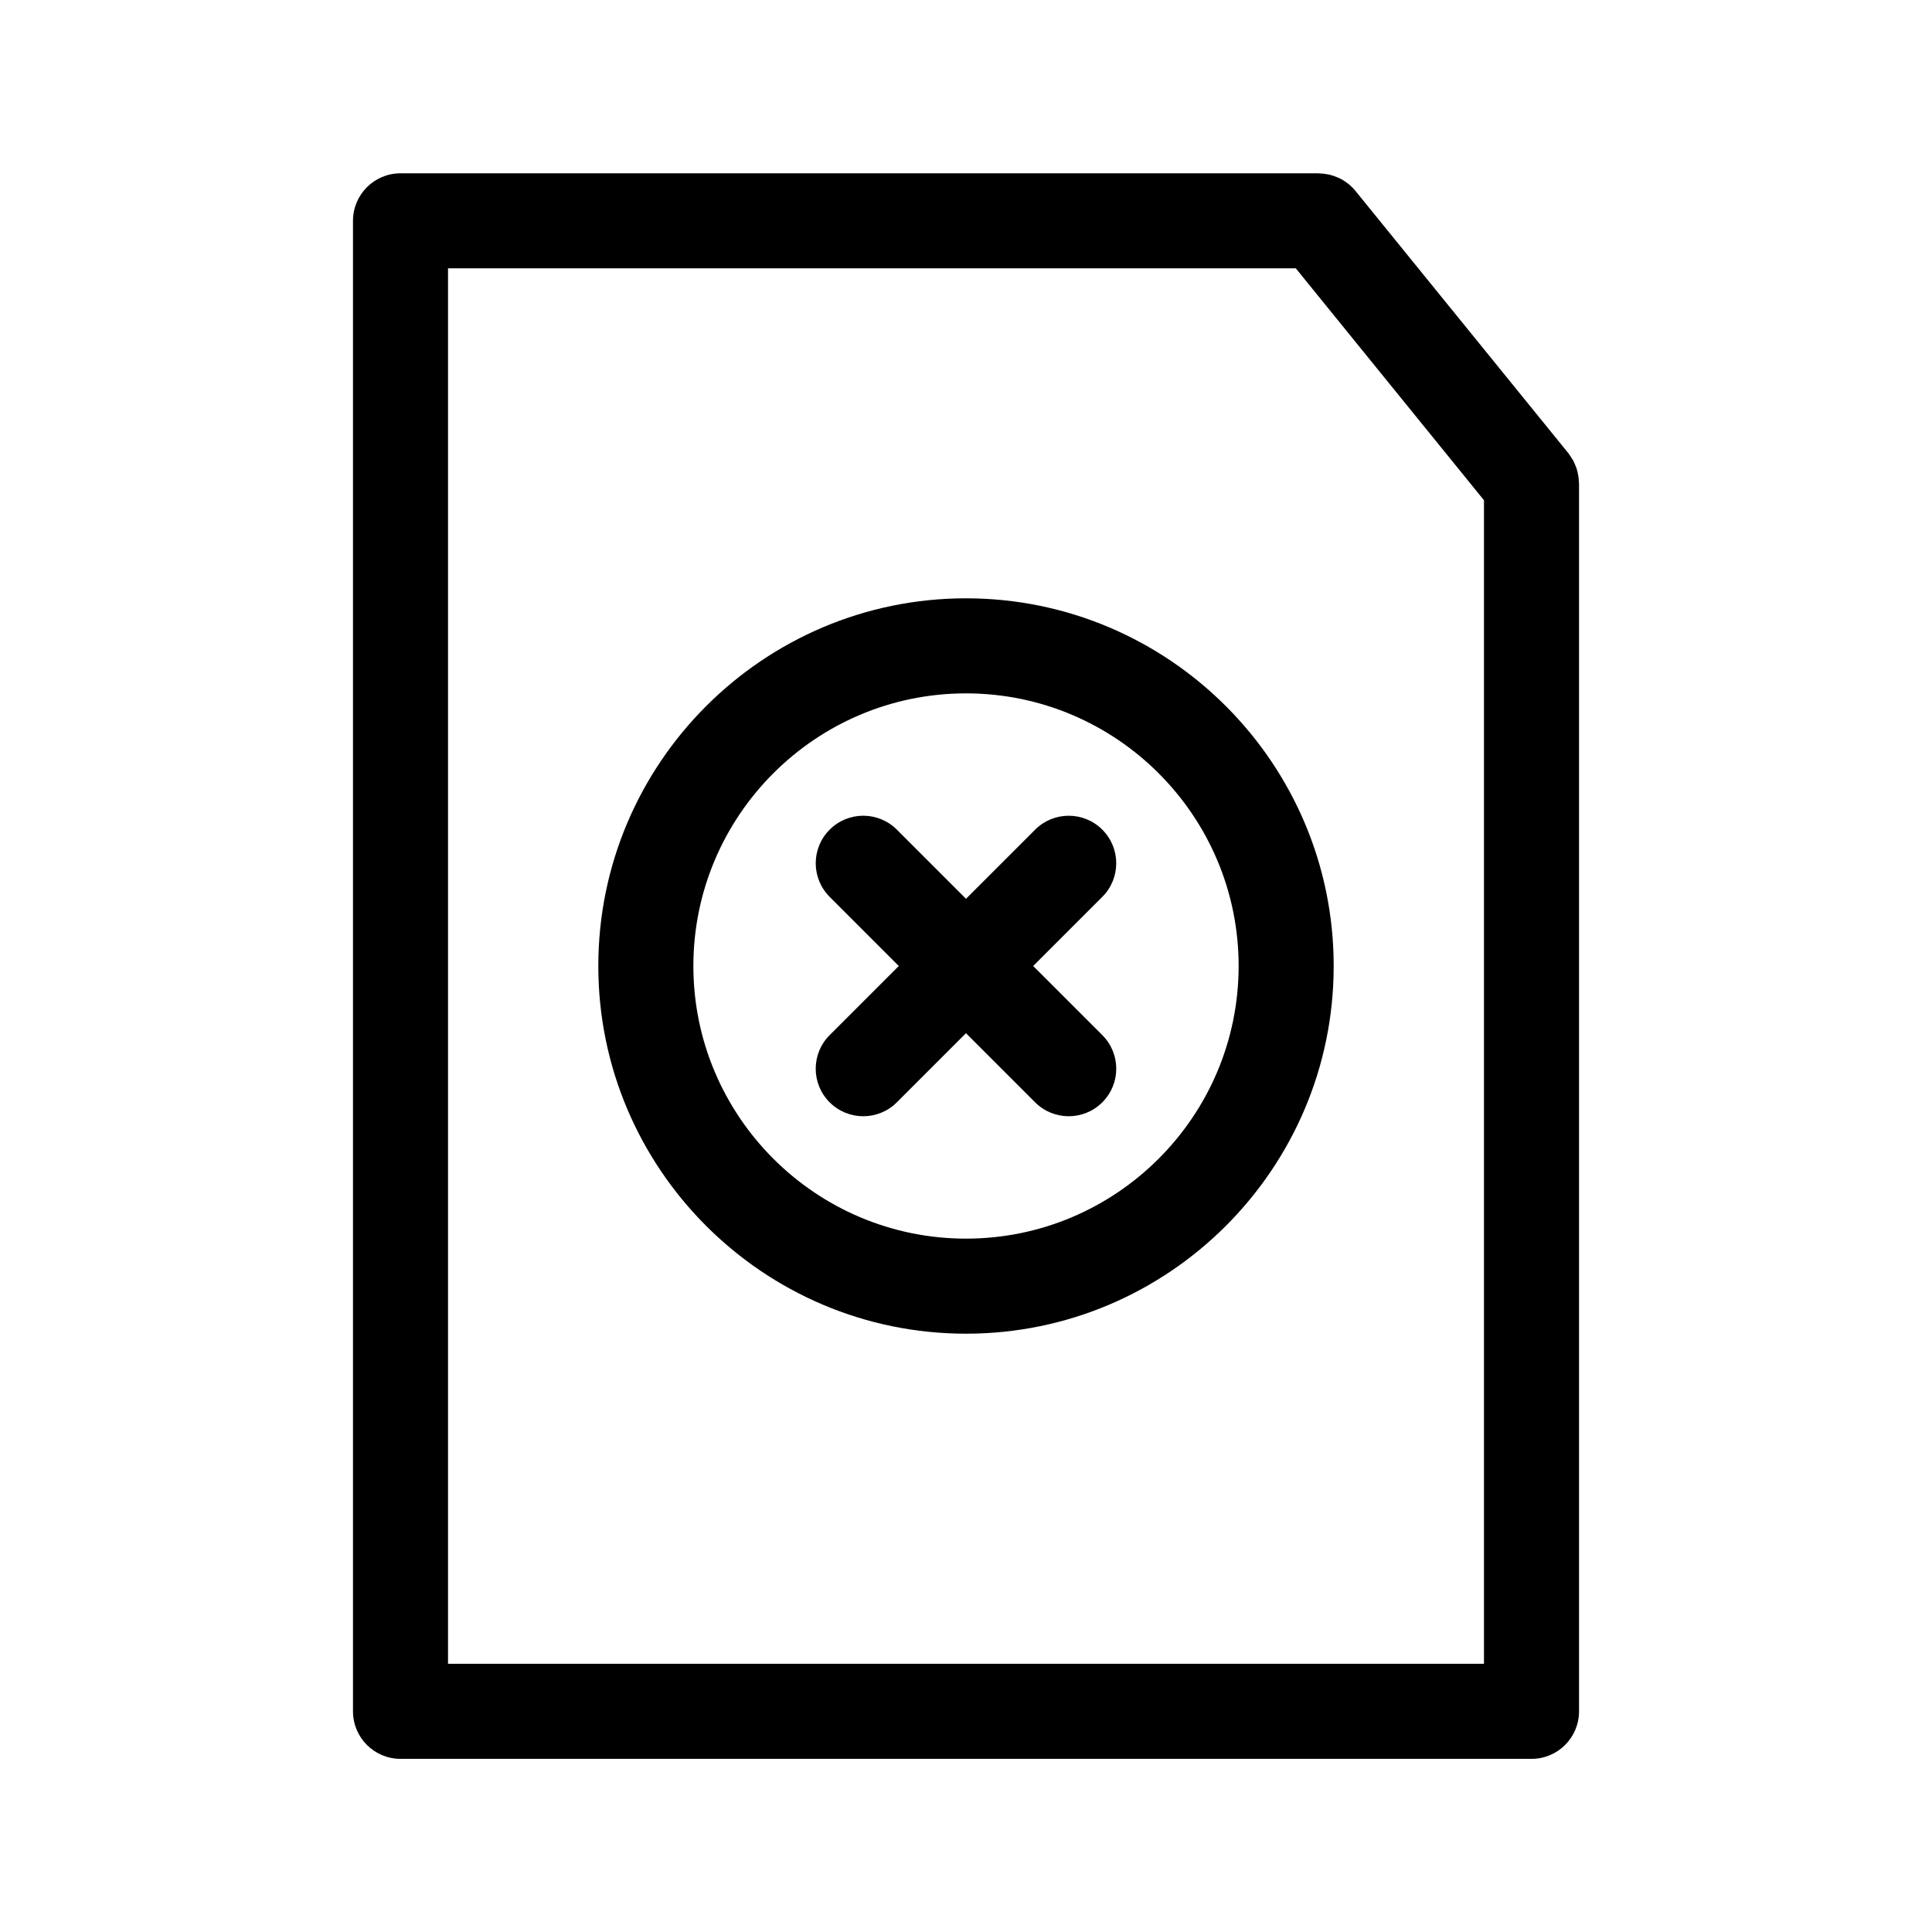
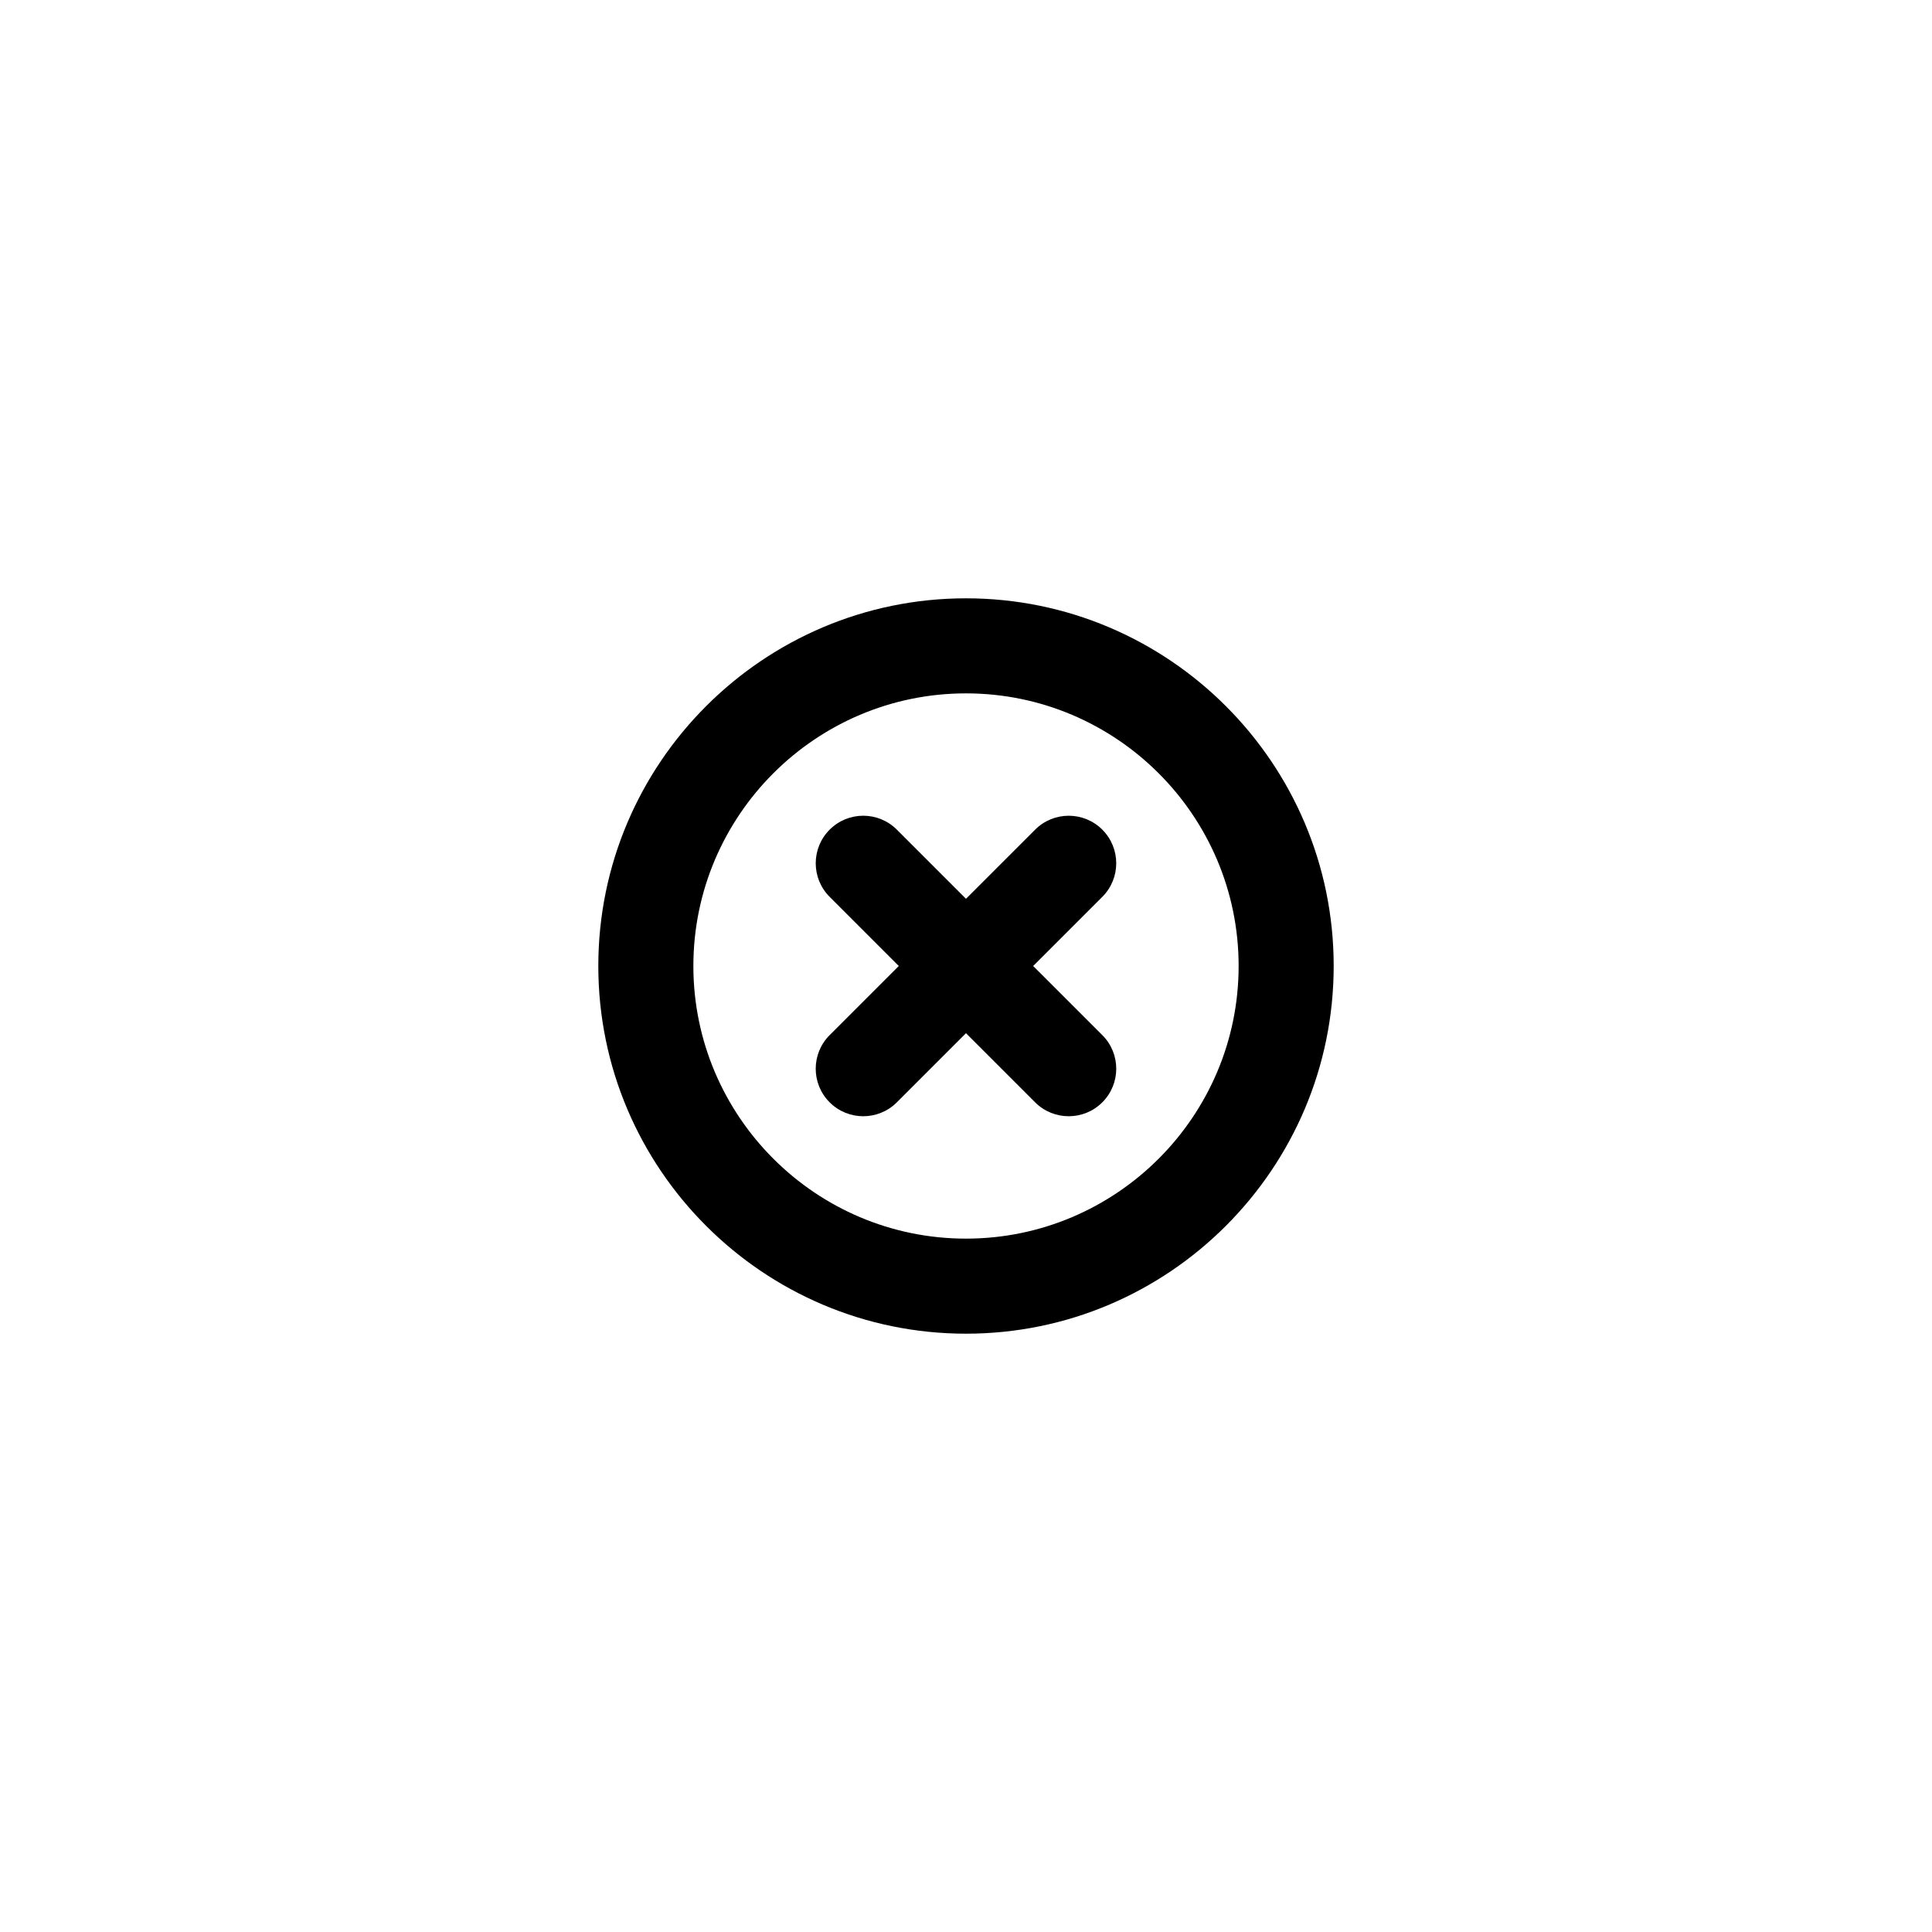
<svg xmlns="http://www.w3.org/2000/svg" fill="#000000" width="800px" height="800px" version="1.1" viewBox="144 144 512 512">
  <g>
-     <path d="m562.41 271.5c-0.016-0.352-0.047-0.699-0.09-1.055-0.051-0.387-0.125-0.766-0.211-1.145-0.086-0.383-0.176-0.766-0.297-1.137-0.109-0.332-0.25-0.648-0.387-0.973-0.168-0.395-0.324-0.785-0.527-1.168-0.152-0.277-0.348-0.527-0.523-0.797-0.238-0.367-0.438-0.746-0.719-1.094l-56.48-69.578c-0.598-0.734-1.273-1.371-1.988-1.934-0.016-0.012-0.031-0.02-0.047-0.031-0.699-0.551-1.449-1.004-2.231-1.387-0.117-0.055-0.238-0.098-0.352-0.145-0.699-0.312-1.414-0.562-2.156-0.746-0.176-0.039-0.348-0.07-0.523-0.105-0.719-0.145-1.445-0.227-2.18-0.246-0.098 0-0.191-0.031-0.289-0.031h-243.27c-6.957 0-12.594 5.637-12.594 12.594v395c0 6.957 5.637 12.594 12.594 12.594h299.73c6.957 0 12.594-5.637 12.594-12.594v-325.41c0-0.211-0.039-0.406-0.051-0.609zm-25.141 313.42h-274.54v-369.81h224.67l49.867 61.457z" />
    <path d="m400 302.56c-53.73 0-97.441 43.711-97.441 97.441s43.711 97.441 97.441 97.441 97.441-43.711 97.441-97.441c0-53.734-43.711-97.441-97.441-97.441zm0 169.69c-39.84 0-72.25-32.414-72.25-72.25 0-39.84 32.41-72.25 72.25-72.25 39.836 0 72.25 32.41 72.25 72.25 0 39.836-32.414 72.25-72.25 72.25z" />
    <path d="m436.13 363.87c-4.922-4.922-12.891-4.922-17.809 0l-18.324 18.316-18.32-18.32c-4.918-4.922-12.898-4.922-17.809 0-4.922 4.918-4.922 12.891 0 17.809l18.316 18.324-18.32 18.32c-4.922 4.922-4.922 12.891 0 17.809 2.457 2.457 5.684 3.688 8.906 3.688 3.223 0 6.449-1.23 8.906-3.688l18.32-18.32 18.32 18.32c2.457 2.457 5.684 3.688 8.906 3.688 3.223 0 6.445-1.23 8.906-3.688 4.922-4.922 4.922-12.891 0-17.809l-18.324-18.32 18.32-18.32c4.922-4.918 4.922-12.891 0.004-17.809z" />
  </g>
</svg>